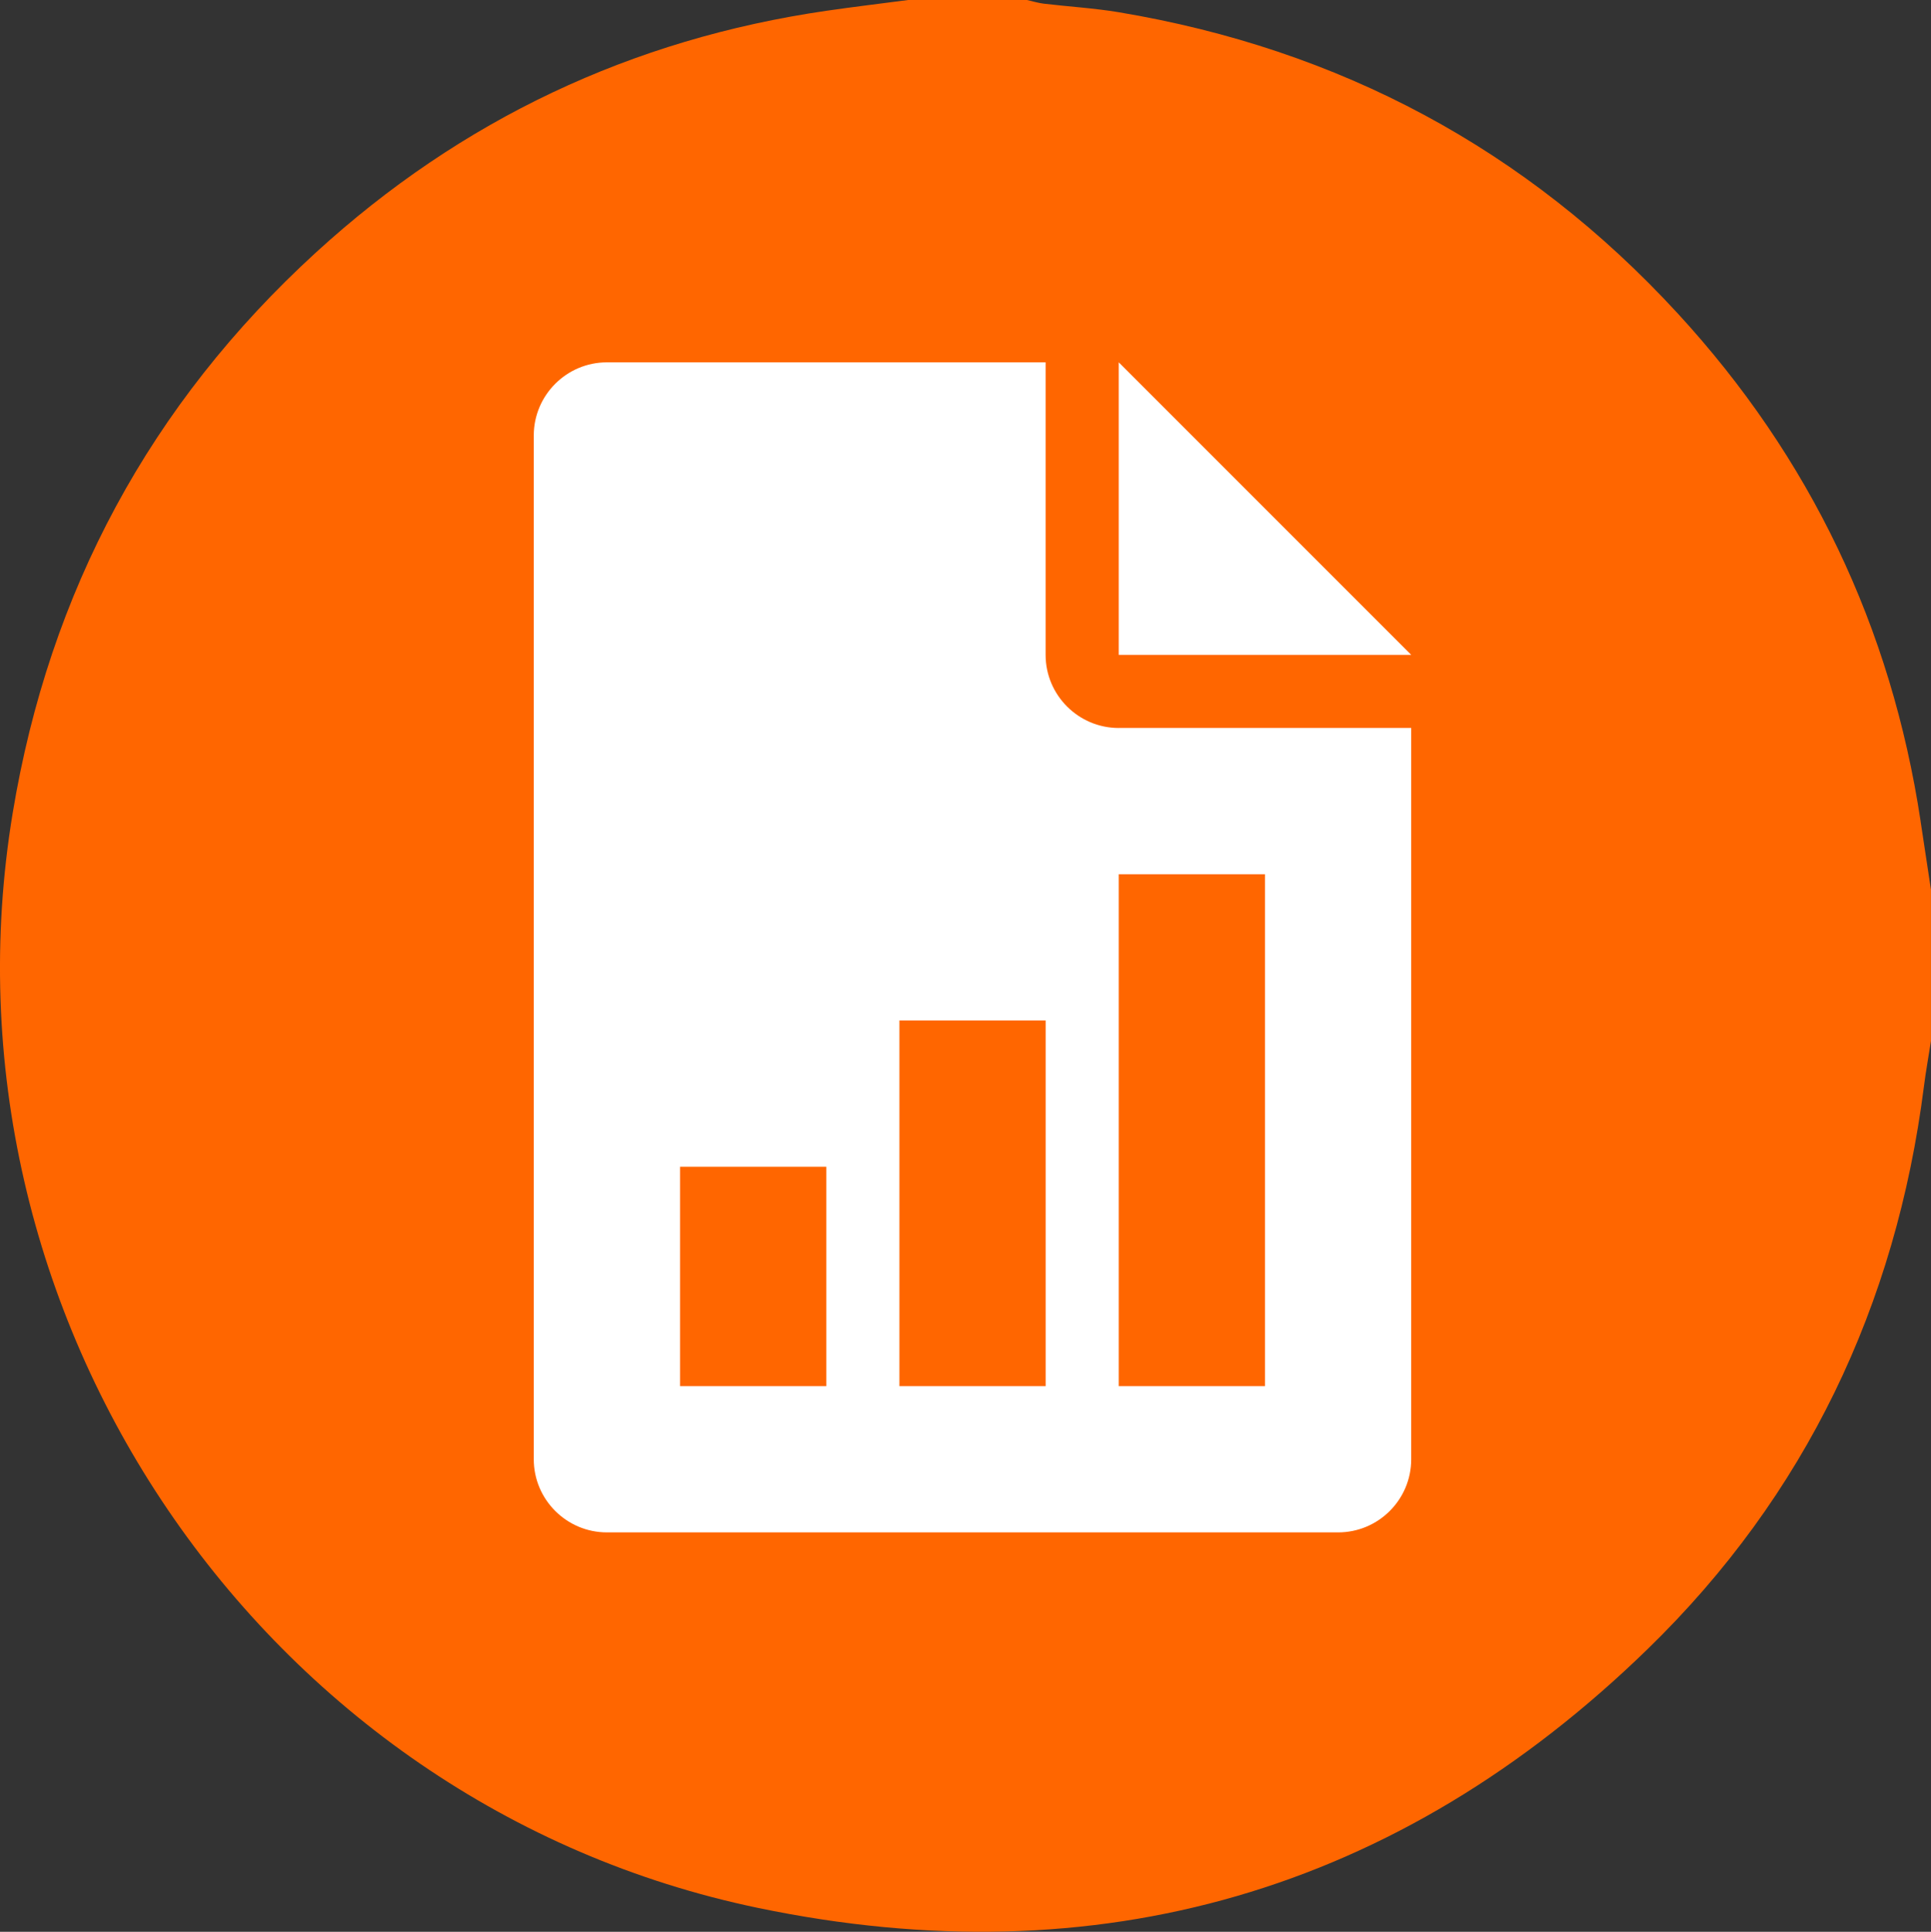
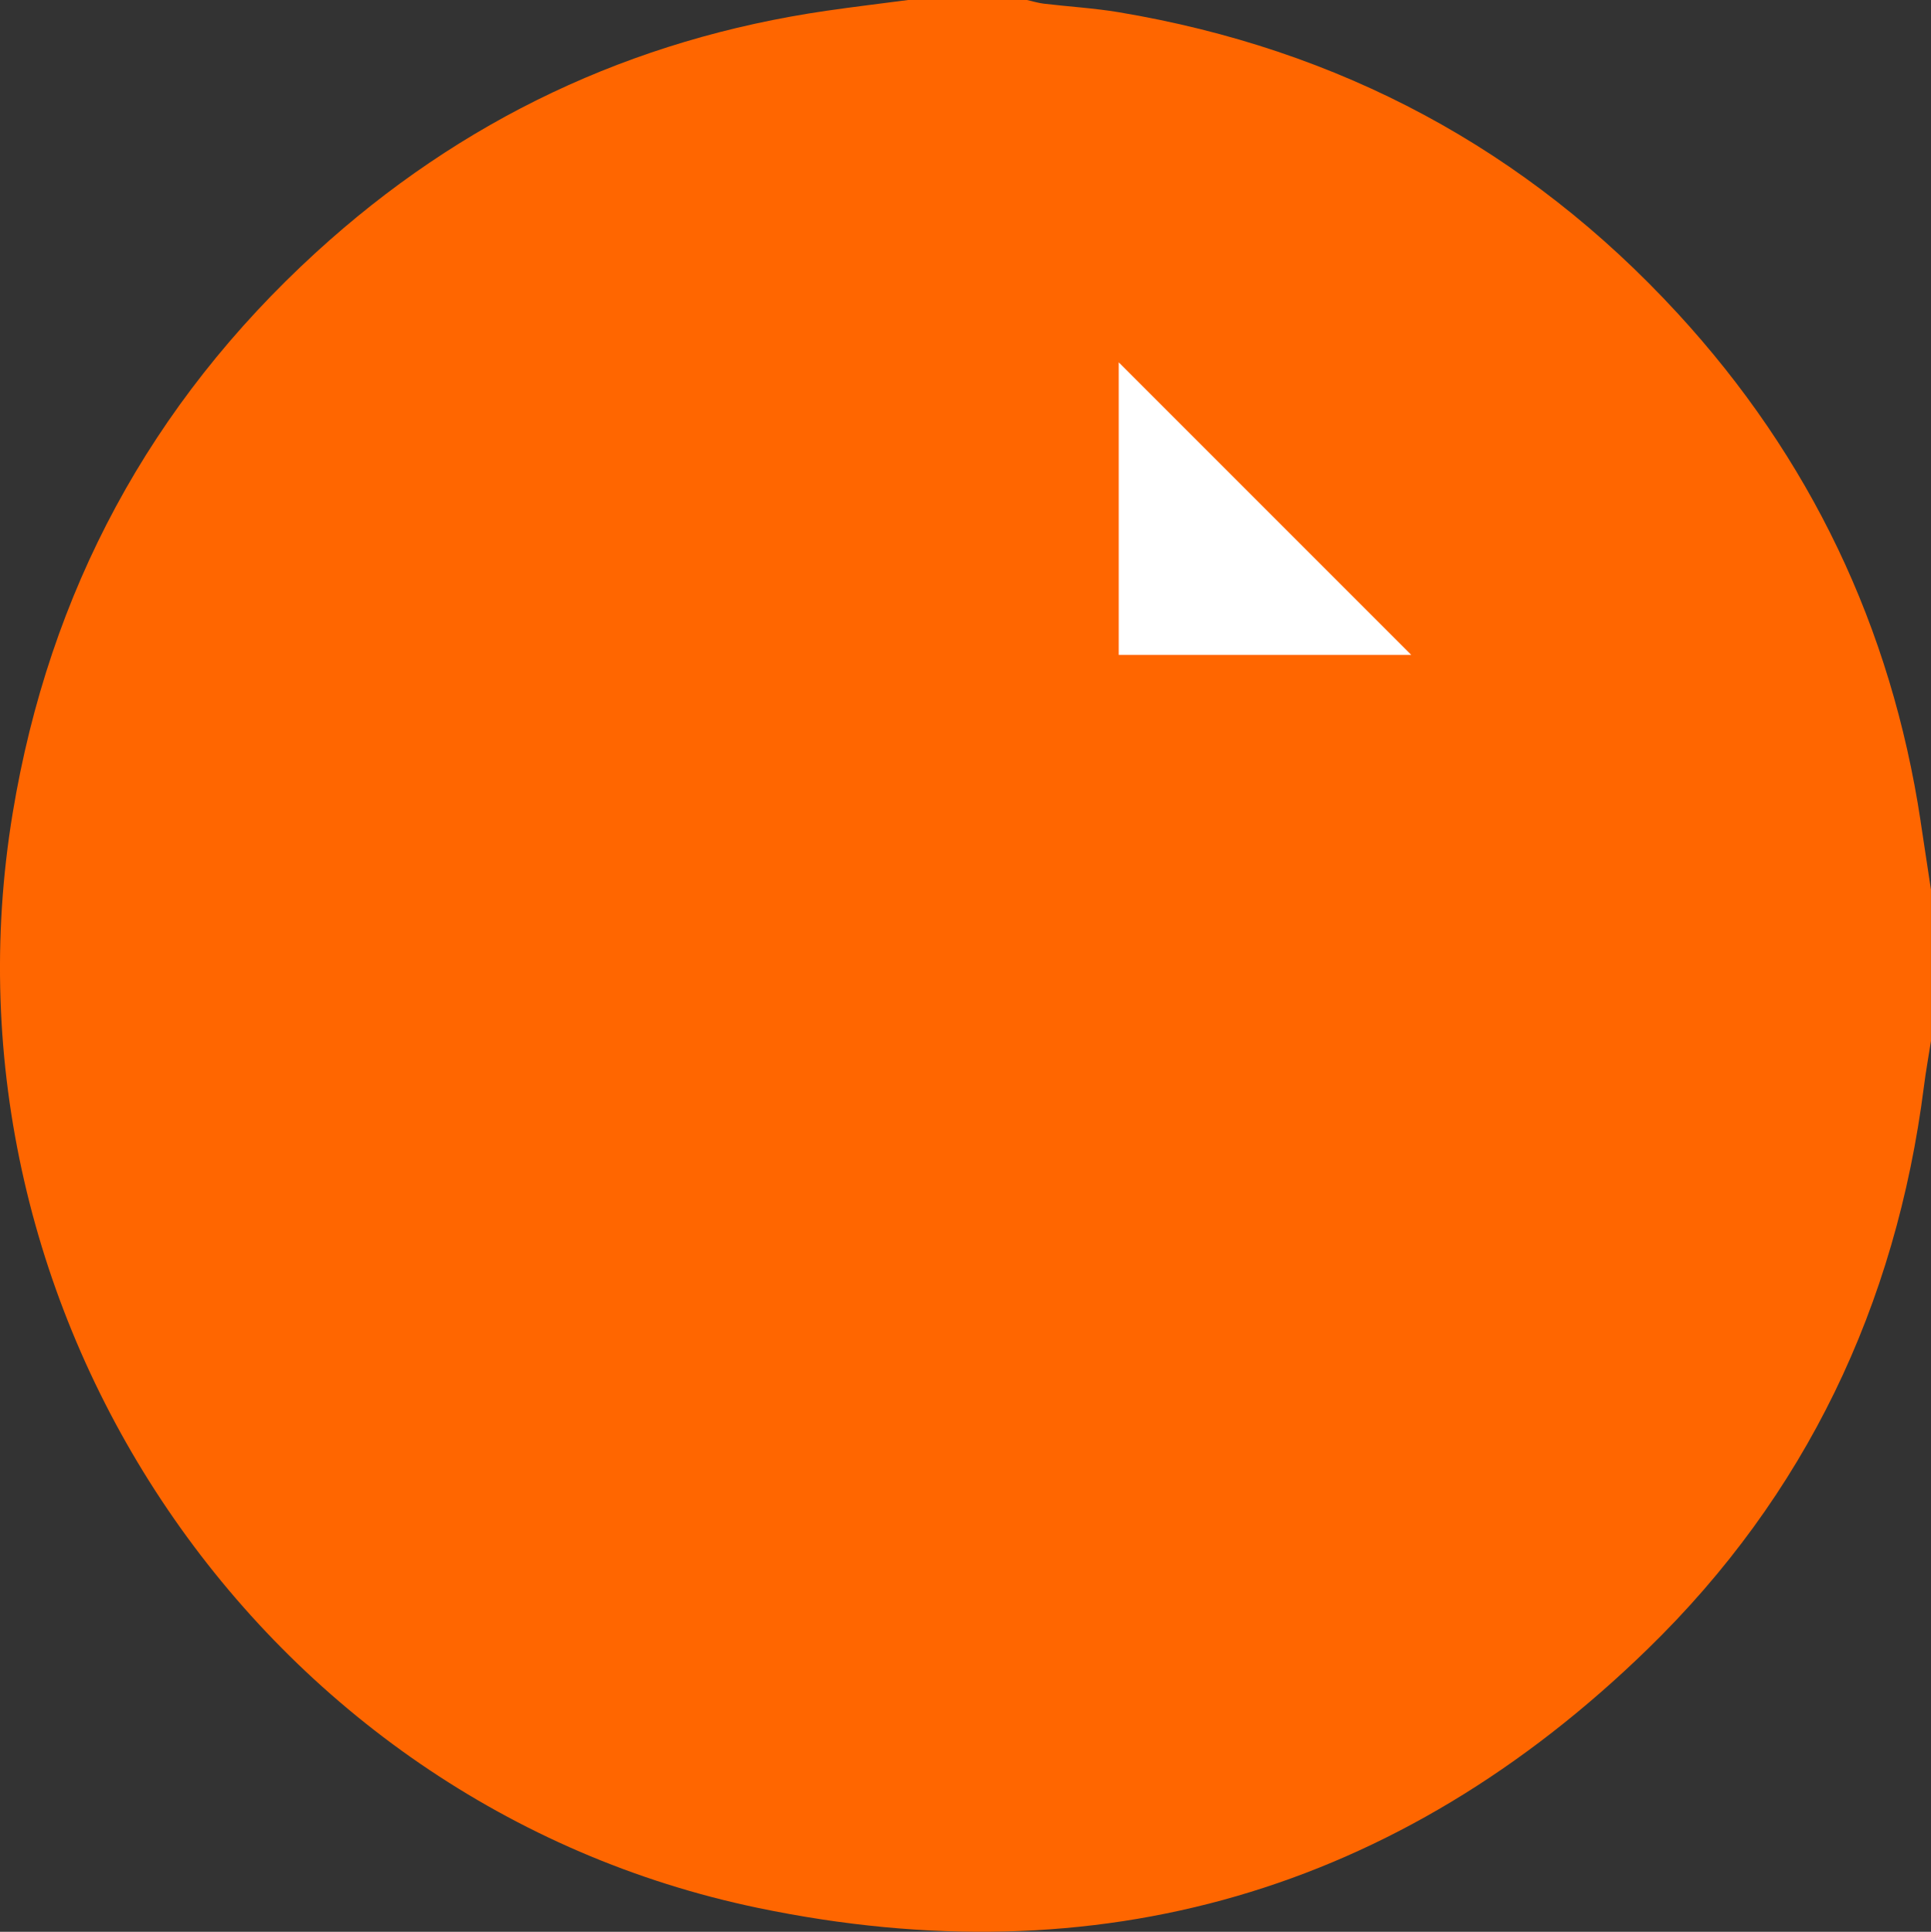
<svg xmlns="http://www.w3.org/2000/svg" id="Camada_2" viewBox="0 0 489.87 490.01">
  <rect x="0" y="0" width="489.87" height="490.01" fill="#333333" stroke="none" />
  <defs>
    <style>.cls-1{fill:#fff;}.cls-1,.cls-2{stroke-width:0px;}.cls-2{fill:#f60;}</style>
  </defs>
  <g id="Camada_1-2">
    <path class="cls-2" d="M487.23,208.27c-7.45-49.19-28-92.22-61.62-128.78C387.23,37.76,339.77,12.46,283.86,3.11c-6.28-1.05-12.68-1.42-19.01-2.17-1.46-.17-2.88-.62-4.32-.94h-30.15c-6.9.91-13.81,1.73-20.7,2.73-49.45,7.18-92.74,27.66-129.54,61.32C38.13,102.46,12.53,150.02,3.23,206.18c-21.06,127.2,62.9,251.51,189.04,277.77,86.31,17.97,162.43-4.07,225.76-65.69,40.02-38.93,62.96-87.09,70.04-142.63.49-3.87,1.19-7.71,1.79-11.57v-38.38c-.88-5.81-1.76-11.61-2.64-17.42Z" />
    <polygon class="cls-1" points="283.81 91.91 283.81 166.11 358.01 166.11 283.81 91.91" />
-     <path class="cls-1" d="M283.81,184.66c-10.22,0-18.55-8.33-18.55-18.55v-74.2h-111.3c-10.22,0-18.55,8.33-18.55,18.55v259.69c0,10.24,8.33,18.55,18.55,18.55h185.5c10.24,0,18.55-8.31,18.55-18.55v-185.5h-74.2ZM209.62,351.61h-37.1v-55.65h37.1v55.65ZM265.27,351.61h-37.1v-92.75h37.1v92.75ZM320.91,351.61h-37.1v-129.85h37.1v129.85Z" />
  </g>
</svg>